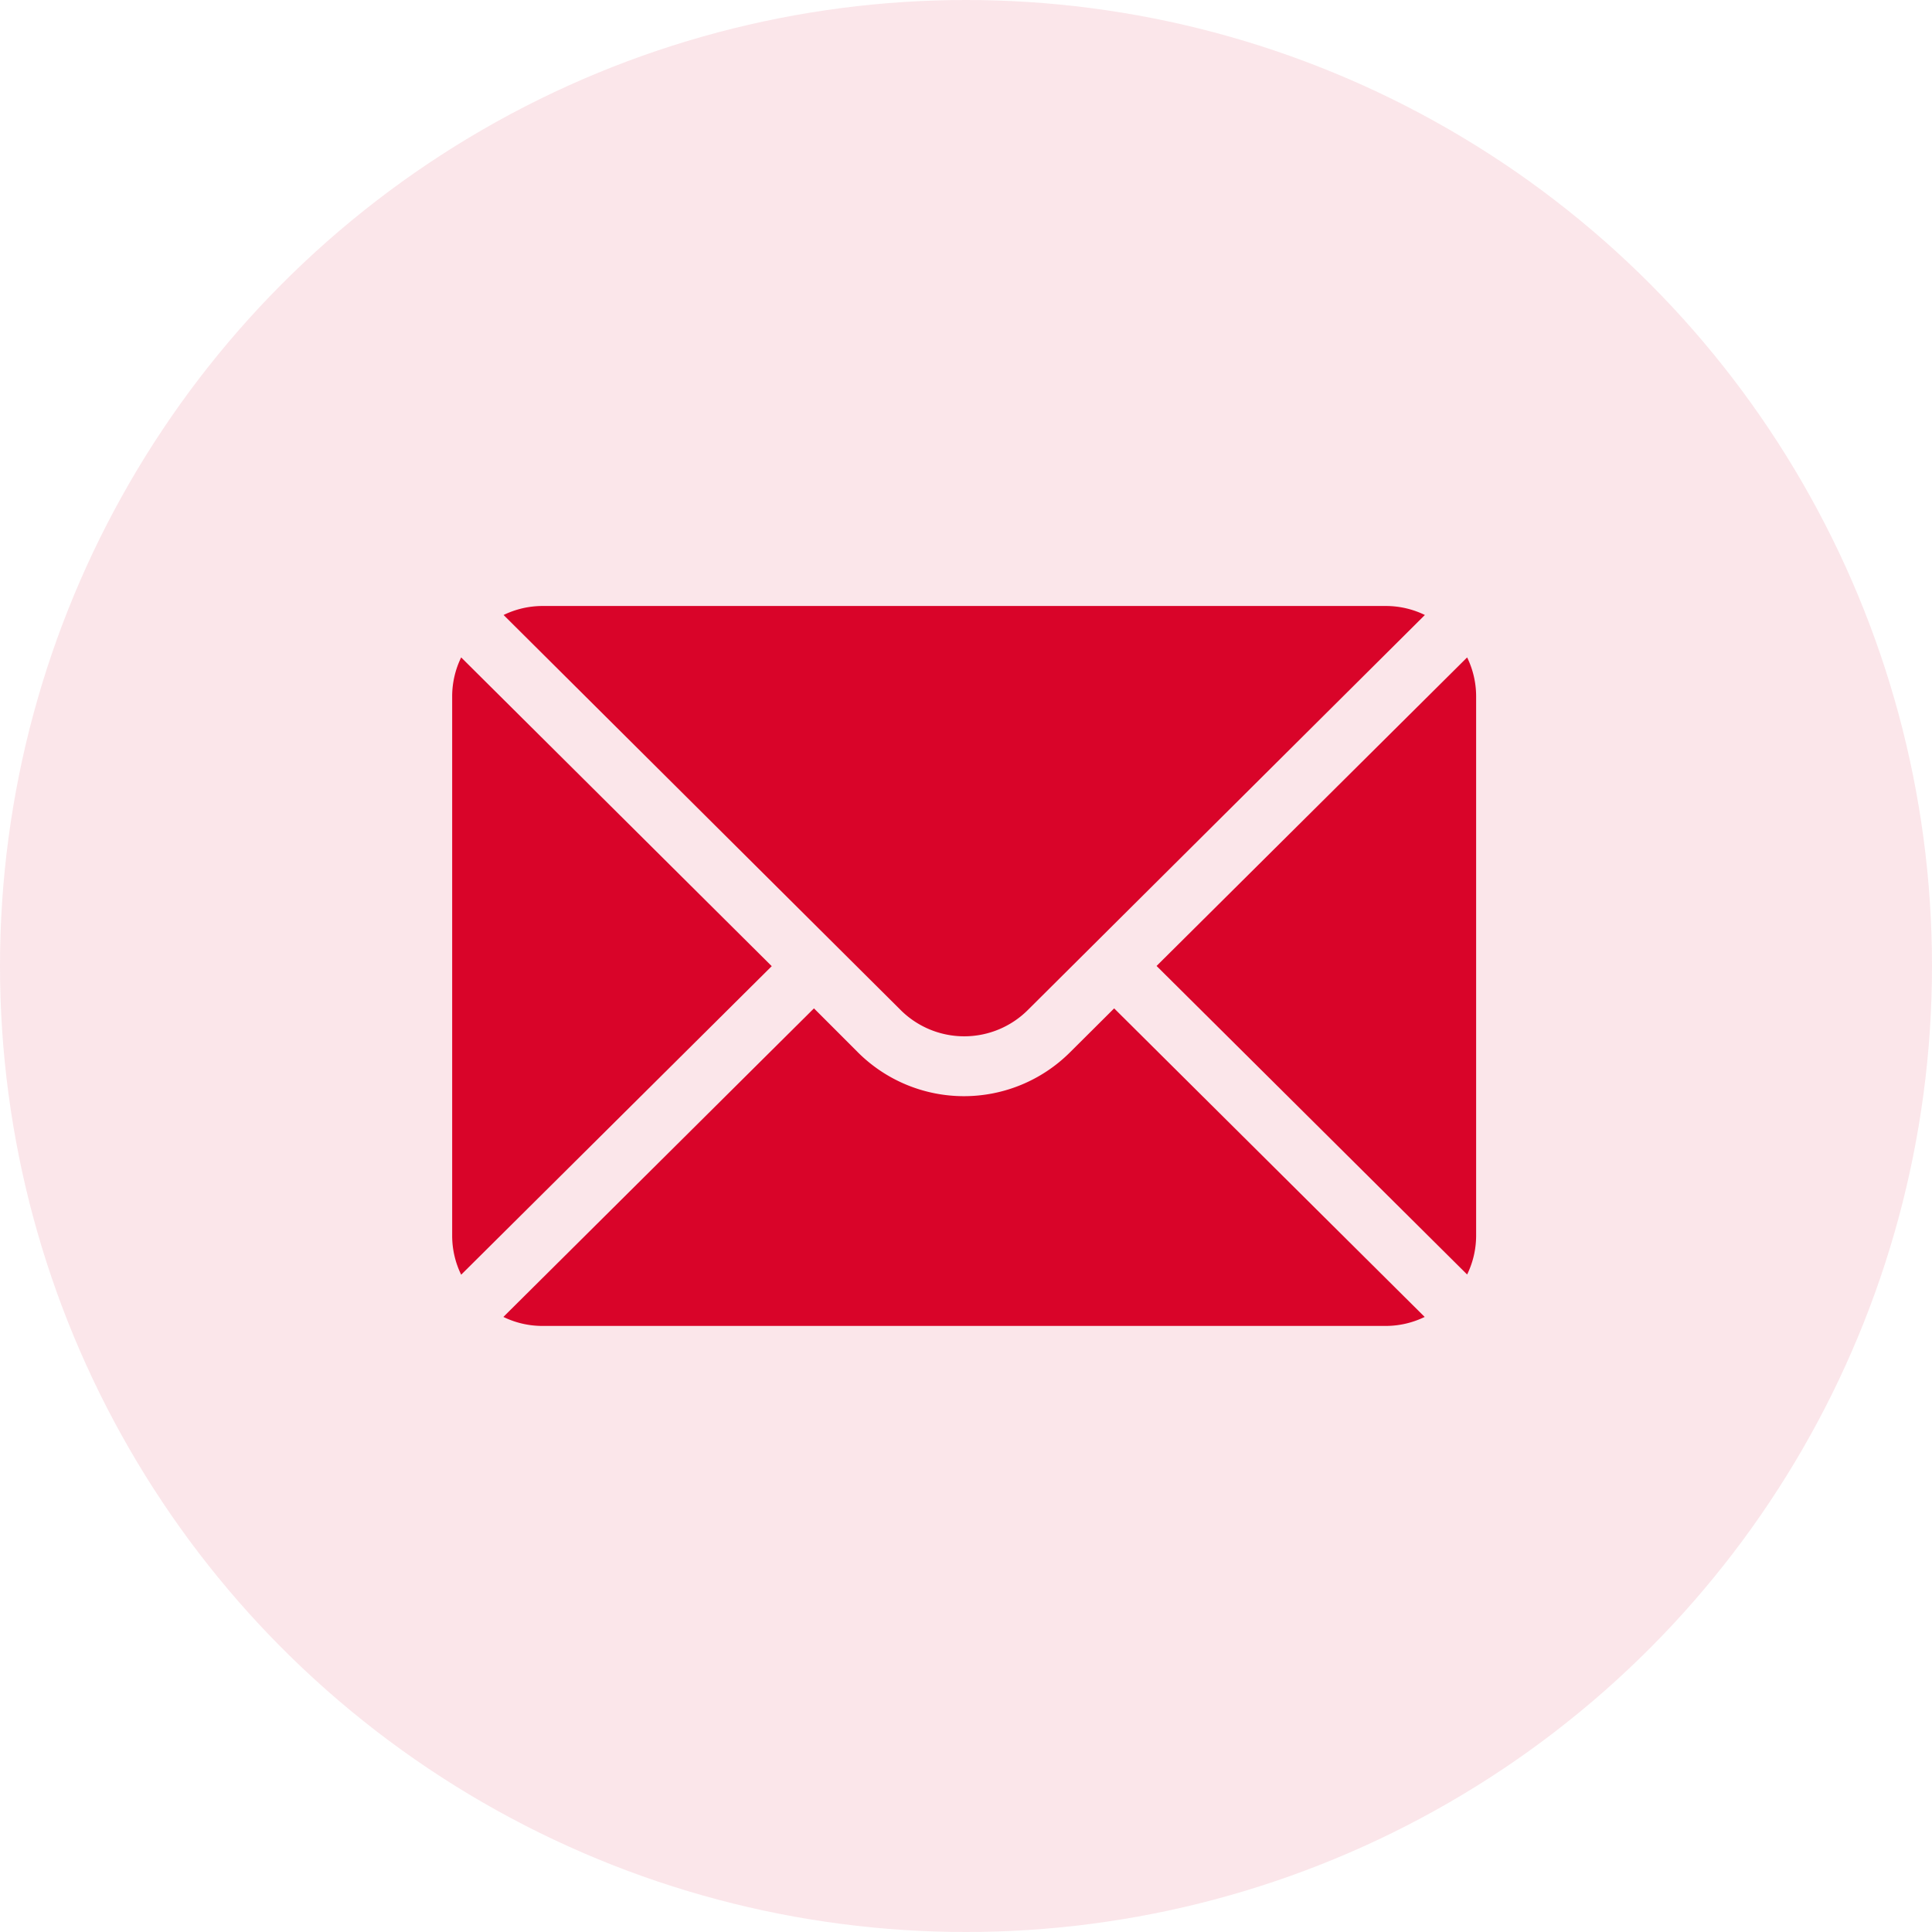
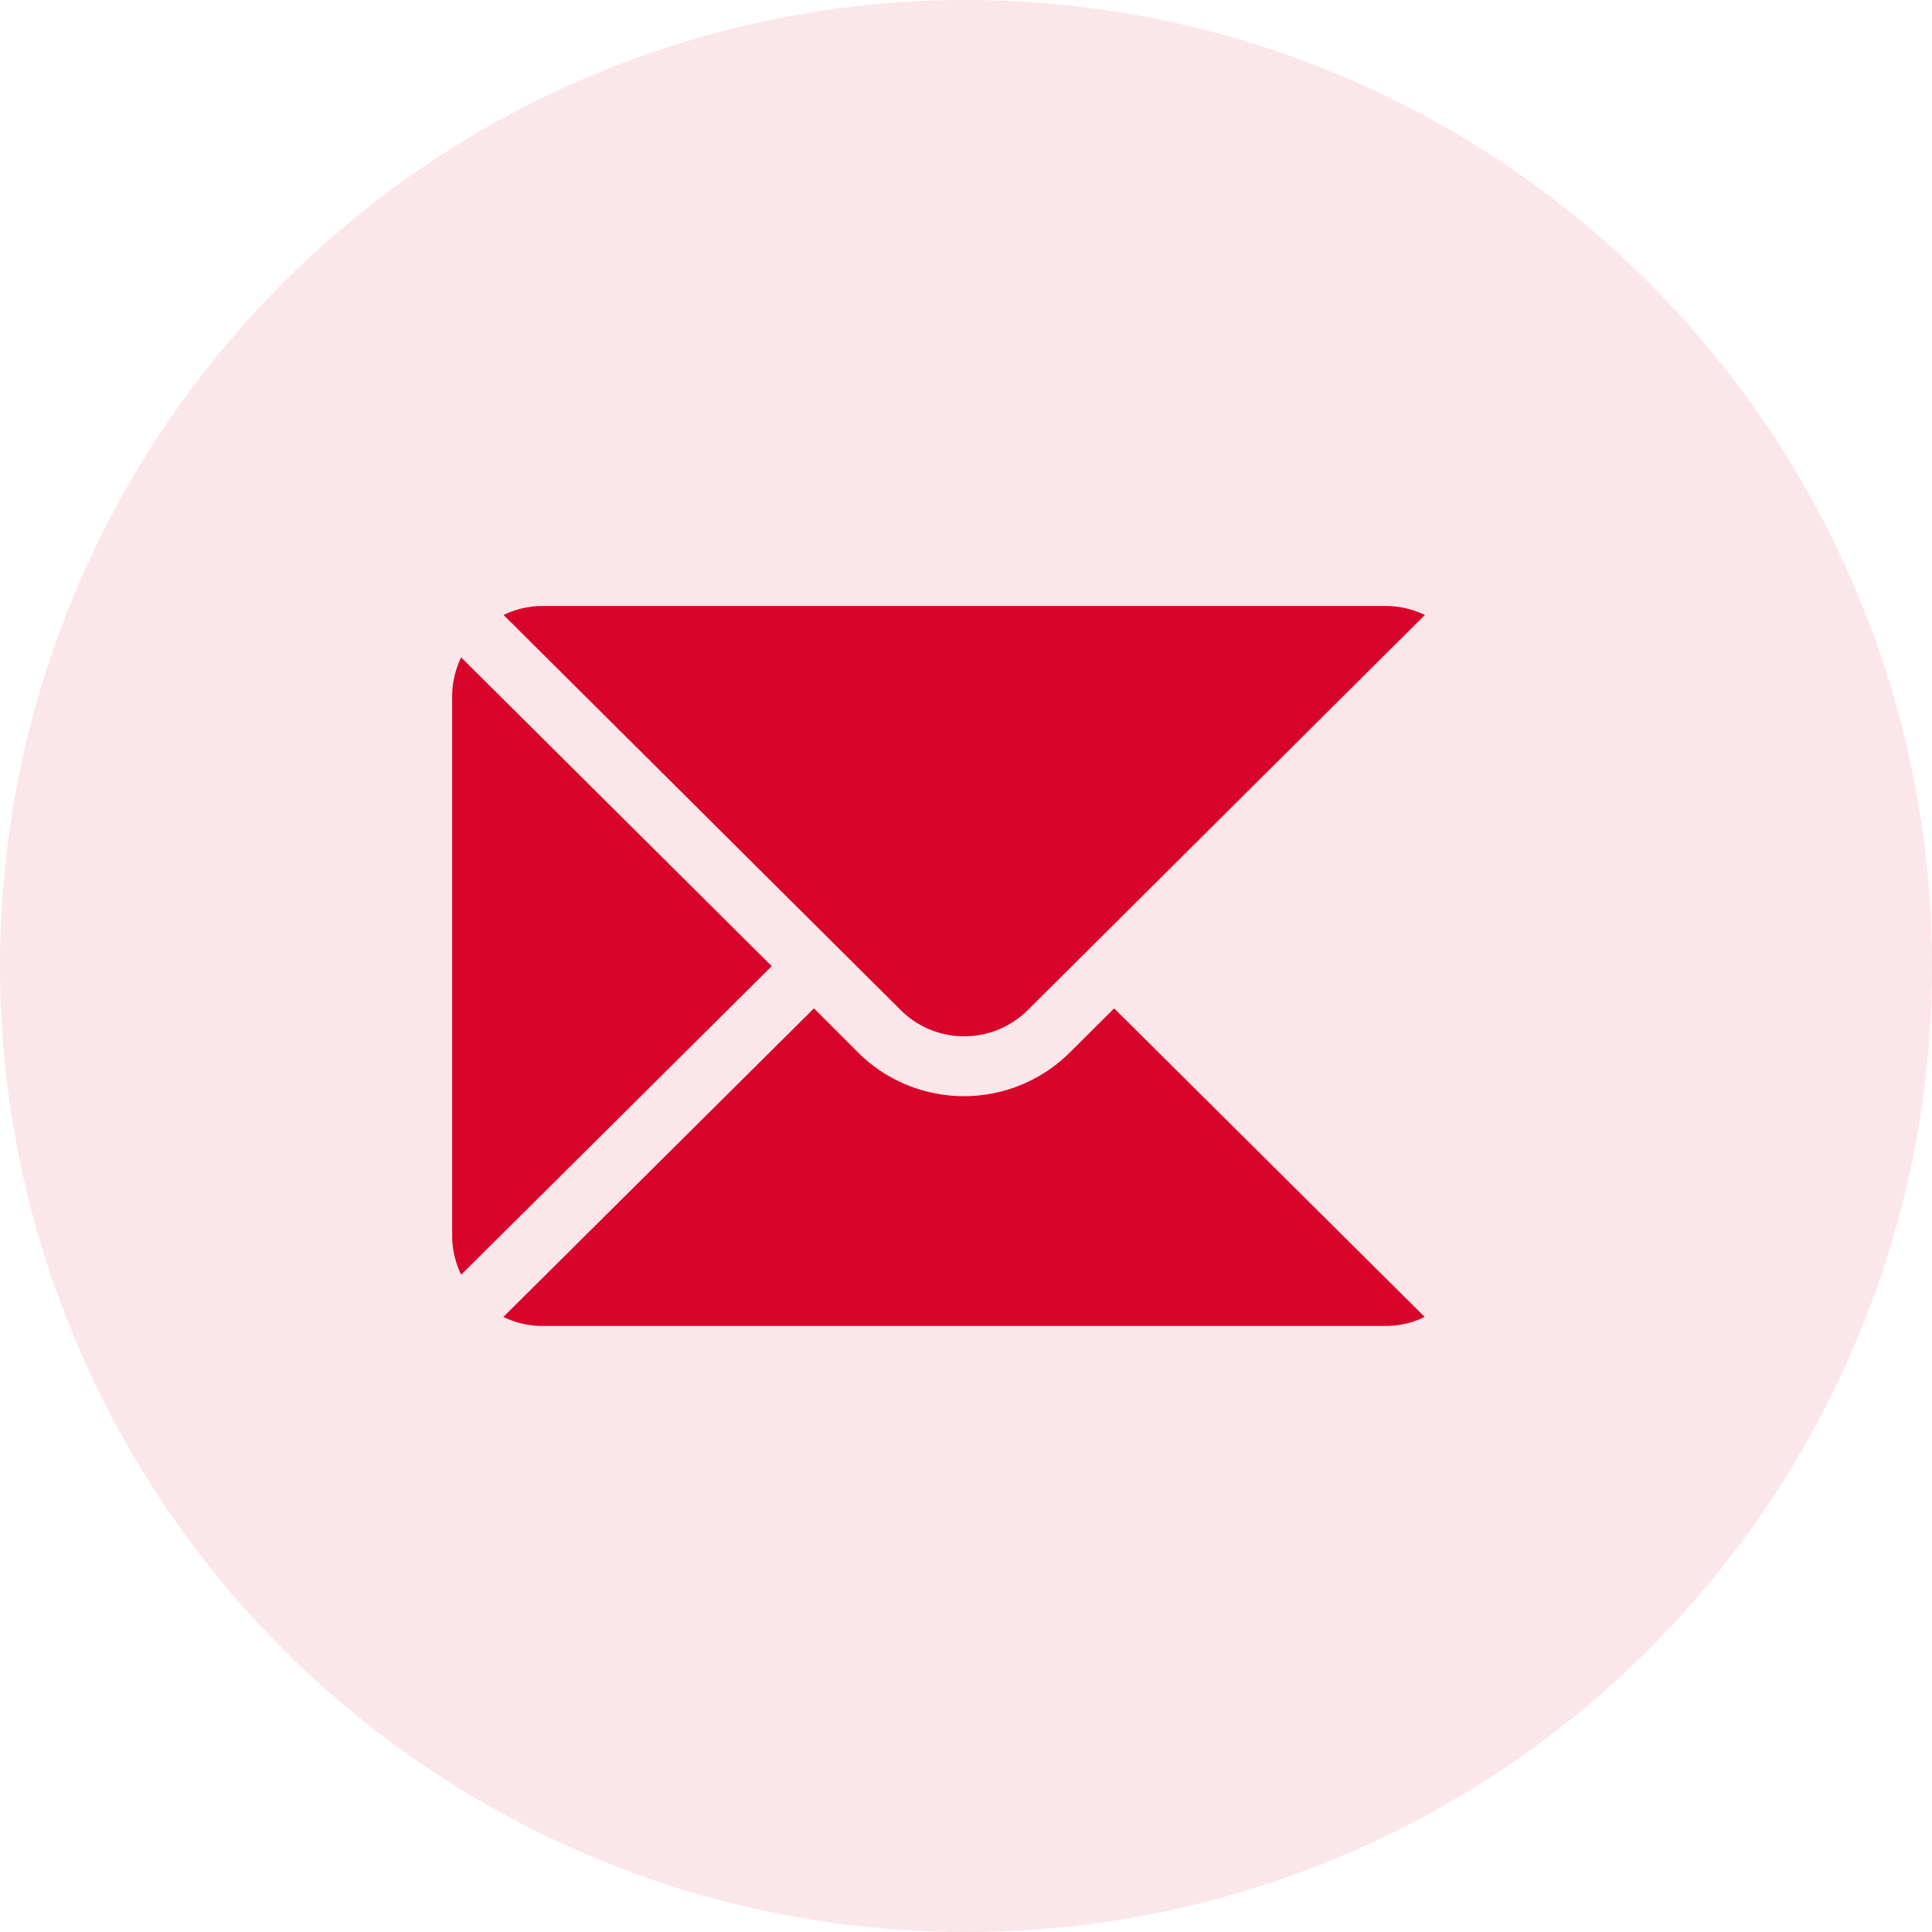
<svg xmlns="http://www.w3.org/2000/svg" width="47" height="47" viewBox="0 0 47 47">
  <defs>
    <style>.a{fill:rgba(217,4,41,0.1);}.b{fill:#d90429;}</style>
  </defs>
  <g transform="translate(-278 -2433.5)">
    <circle class="a" cx="23.5" cy="23.5" r="23.5" transform="translate(278 2433.5)" />
    <g transform="translate(289 2372.242)">
      <g transform="translate(17.136 77.251)">
-         <path class="b" d="M359.766,101.721l-7.555,7.506,7.555,7.506a2.164,2.164,0,0,0,.219-.938V102.659A2.164,2.164,0,0,0,359.766,101.721Z" transform="translate(-352.211 -101.721)" />
-       </g>
+         </g>
      <g transform="translate(1.251 76)">
        <path class="b" d="M47.19,76H26.659a2.164,2.164,0,0,0-.938.219l9.656,9.607a2.191,2.191,0,0,0,3.1,0l9.656-9.607A2.164,2.164,0,0,0,47.19,76Z" transform="translate(-25.721 -76)" />
      </g>
      <g transform="translate(0 77.251)">
        <path class="b" d="M.219,101.721a2.164,2.164,0,0,0-.219.938V115.8a2.164,2.164,0,0,0,.219.938l7.555-7.506Z" transform="translate(0 -101.721)" />
      </g>
      <g transform="translate(1.251 85.789)">
        <path class="b" d="M40.574,277.211,39.5,278.28a3.653,3.653,0,0,1-5.16,0l-1.069-1.069-7.555,7.506a2.164,2.164,0,0,0,.938.219H47.19a2.164,2.164,0,0,0,.938-.219Z" transform="translate(-25.721 -277.211)" />
      </g>
    </g>
  </g>
</svg>